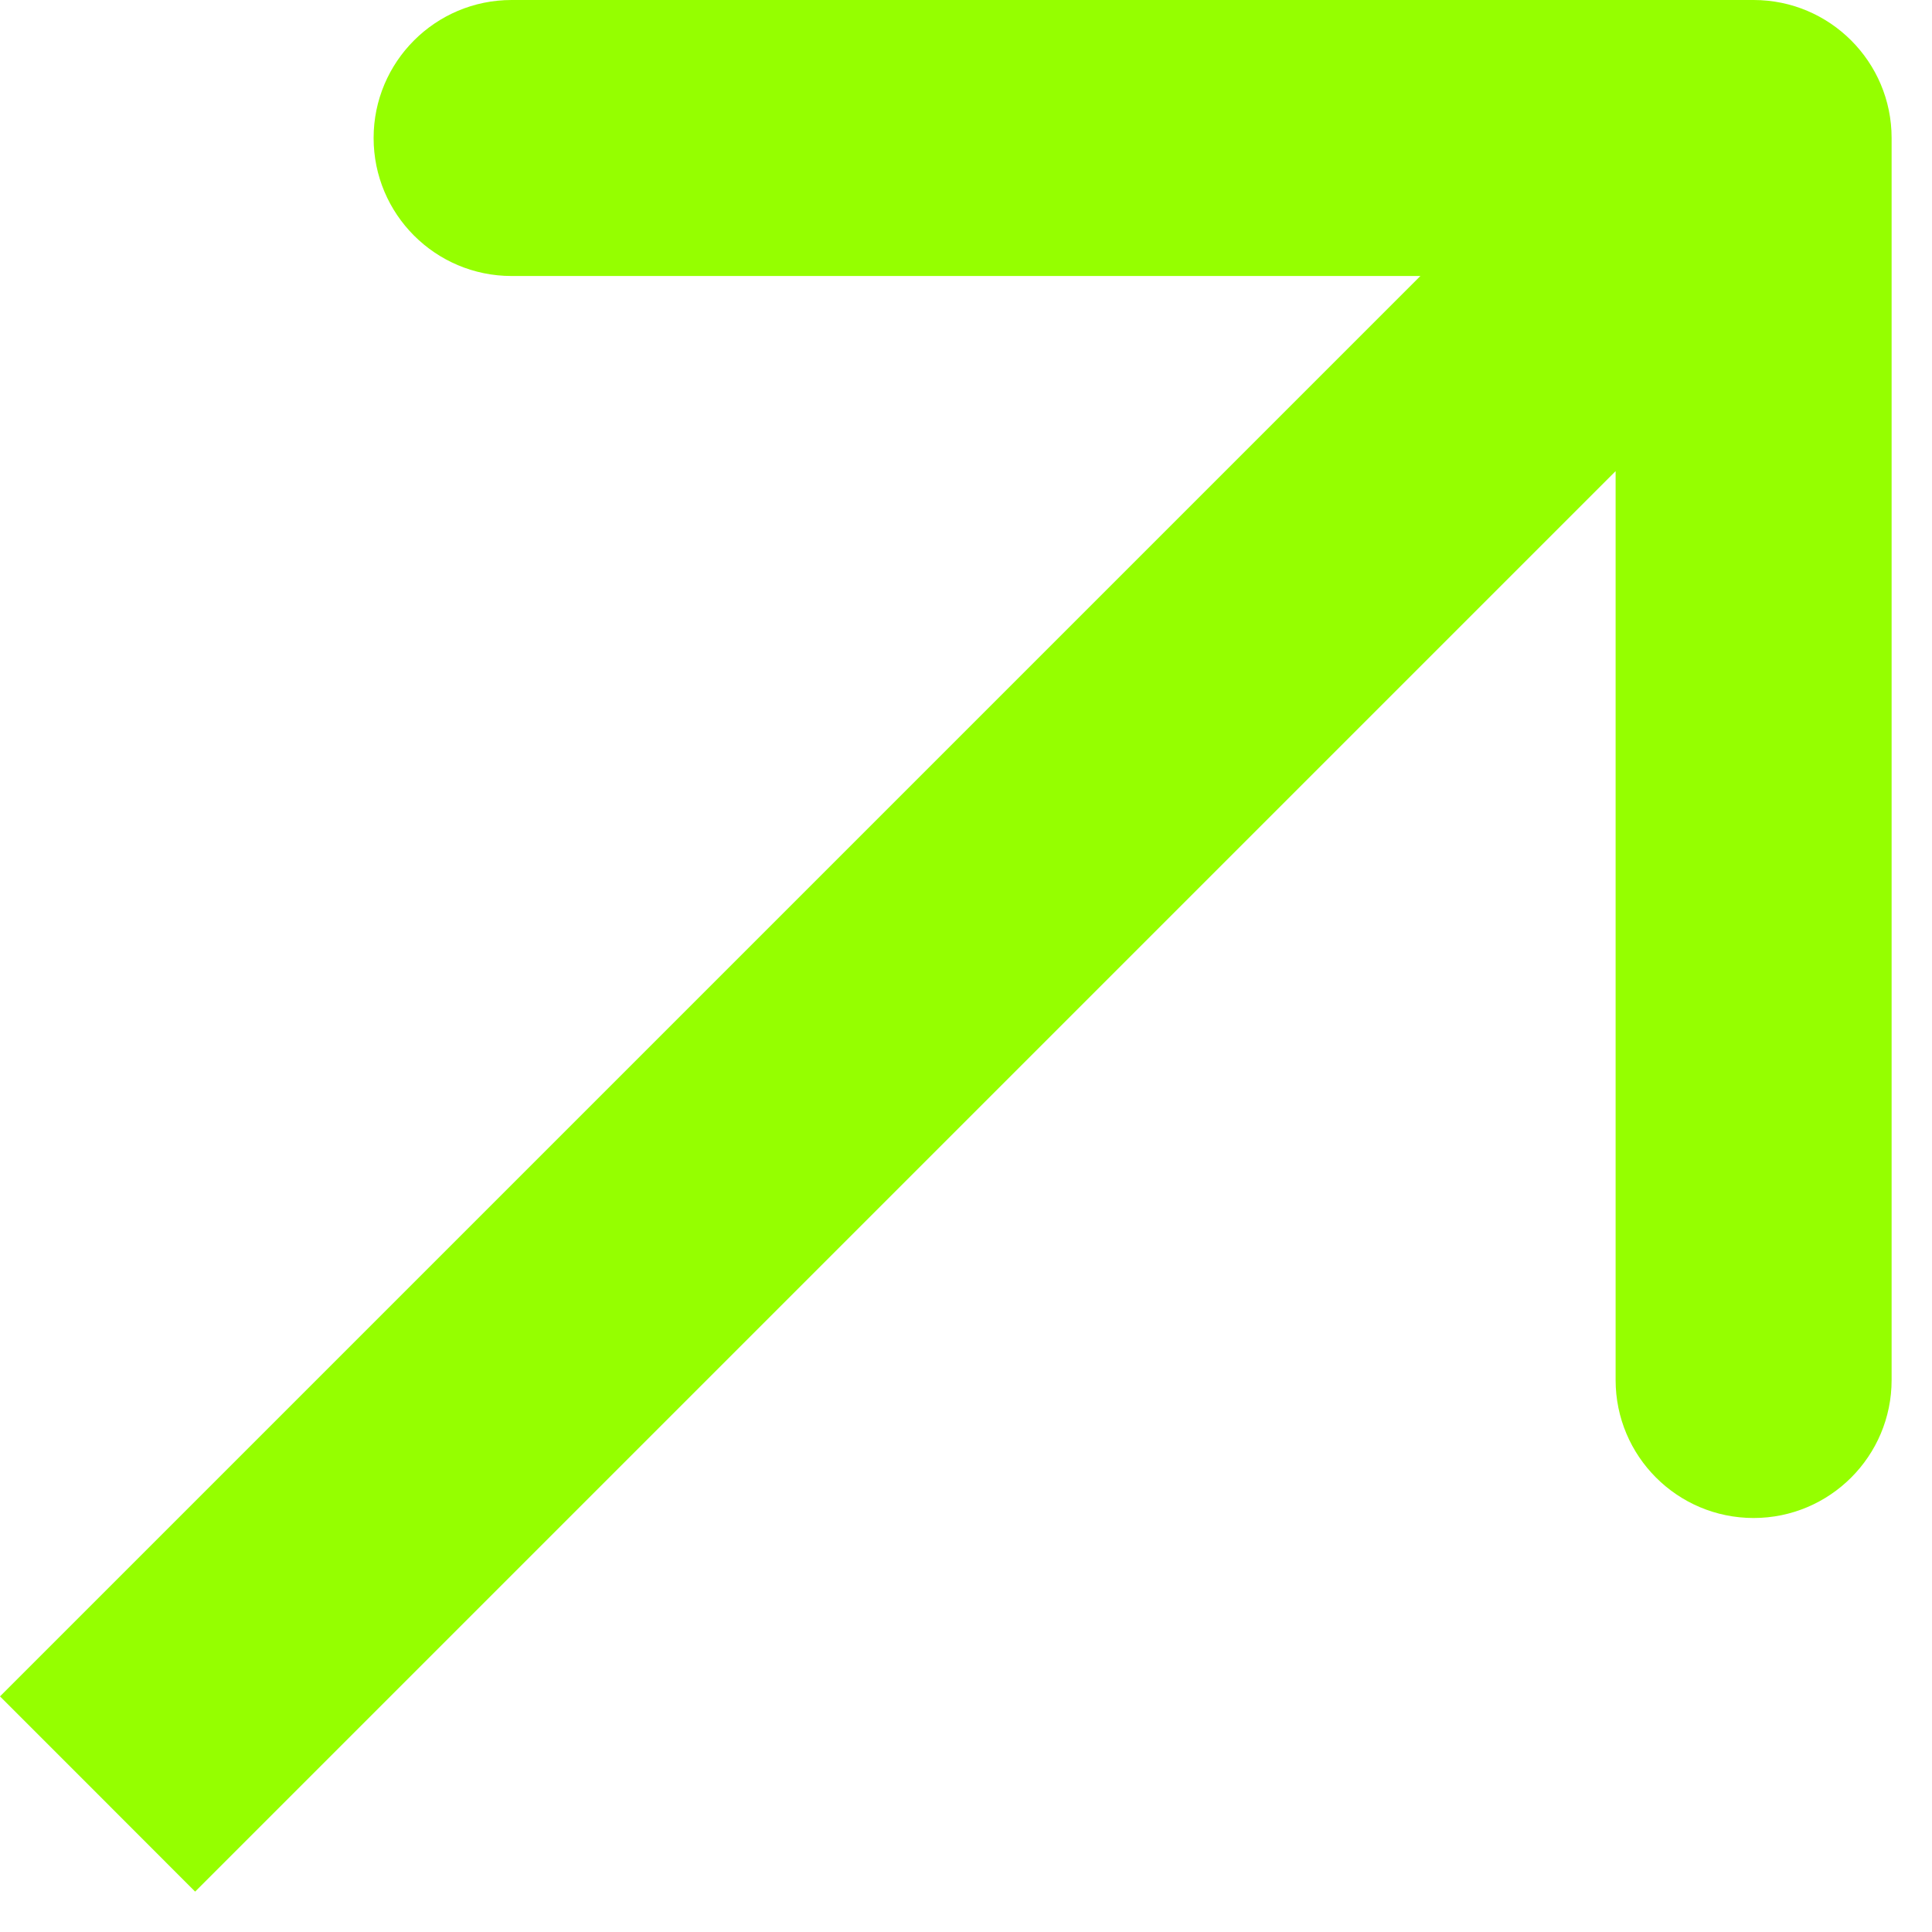
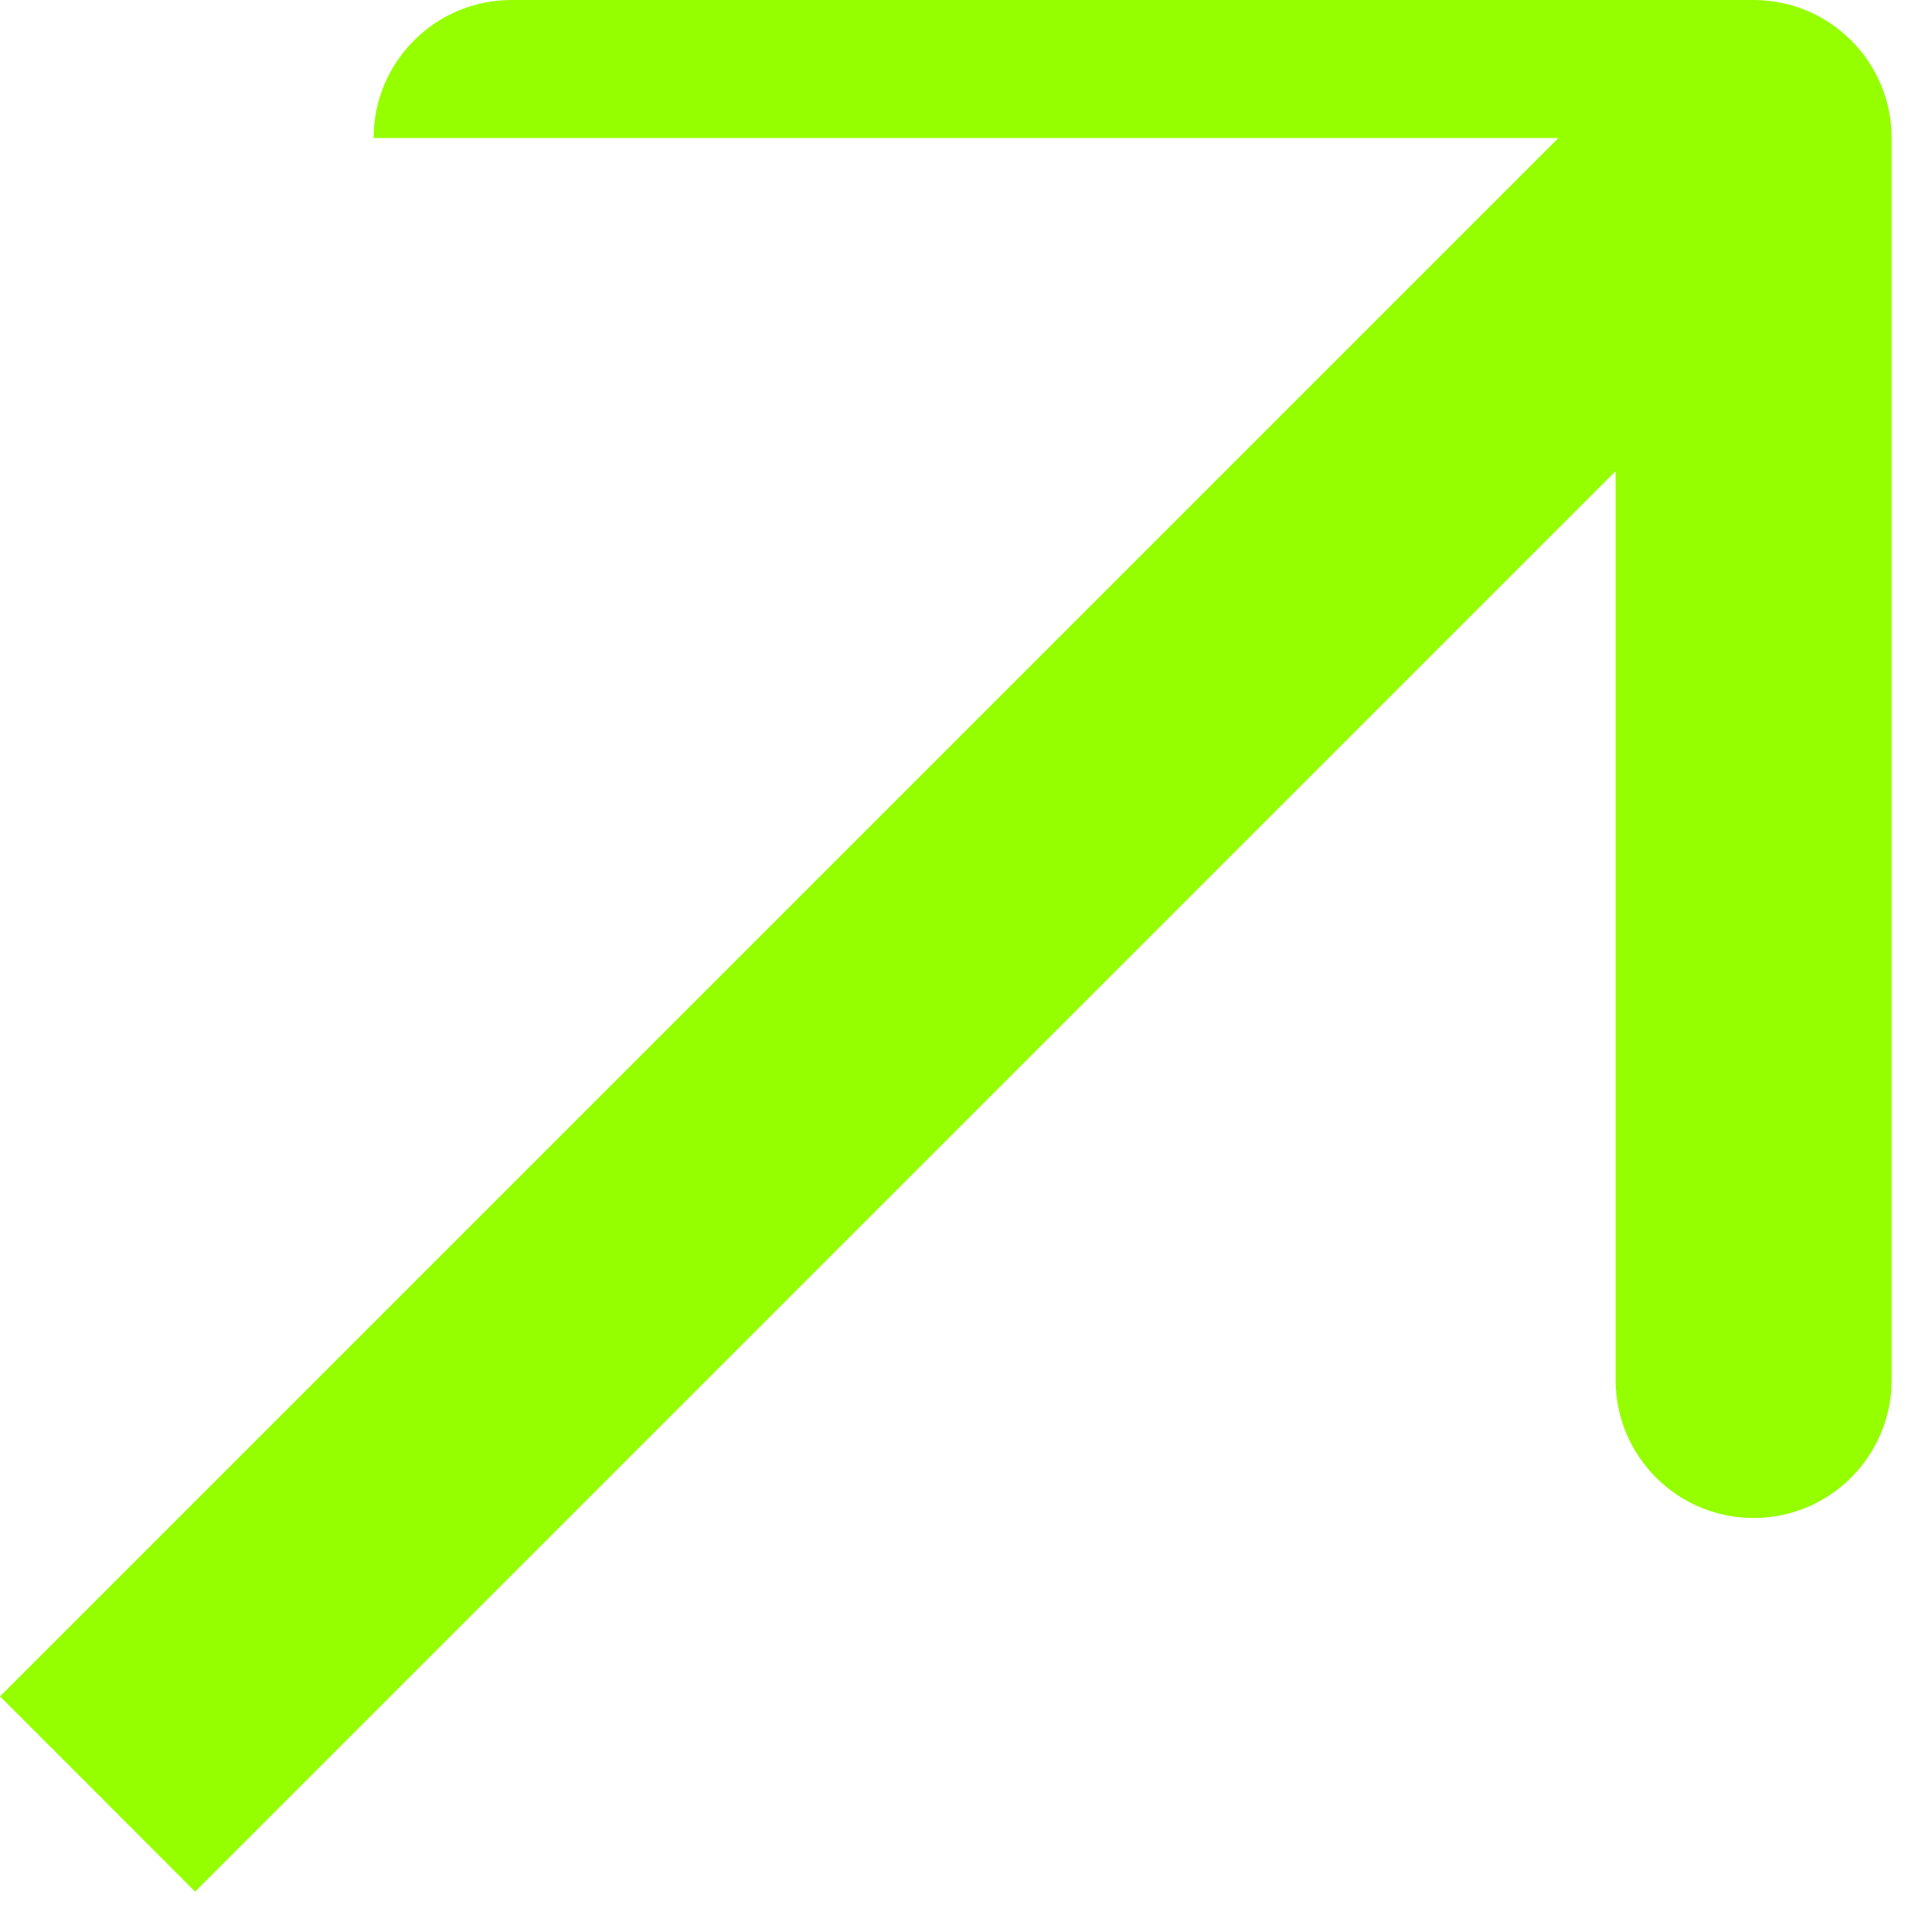
<svg xmlns="http://www.w3.org/2000/svg" width="21" height="21" viewBox="0 0 21 21" fill="none">
-   <path d="M20.561 1.5C20.561 0.672 19.889 0 19.061 0H5.561C4.732 0 4.061 0.672 4.061 1.5C4.061 2.328 4.732 3 5.561 3H17.561V15C17.561 15.828 18.232 16.5 19.061 16.5C19.889 16.5 20.561 15.828 20.561 15V1.5ZM1.061 19.5L2.121 20.561L20.121 2.561L19.061 1.5L18 0.439L8.77353e-06 18.439L1.061 19.5Z" fill="#95FF00" />
+   <path d="M20.561 1.5C20.561 0.672 19.889 0 19.061 0H5.561C4.732 0 4.061 0.672 4.061 1.5H17.561V15C17.561 15.828 18.232 16.5 19.061 16.5C19.889 16.5 20.561 15.828 20.561 15V1.5ZM1.061 19.5L2.121 20.561L20.121 2.561L19.061 1.5L18 0.439L8.77353e-06 18.439L1.061 19.5Z" fill="#95FF00" />
</svg>